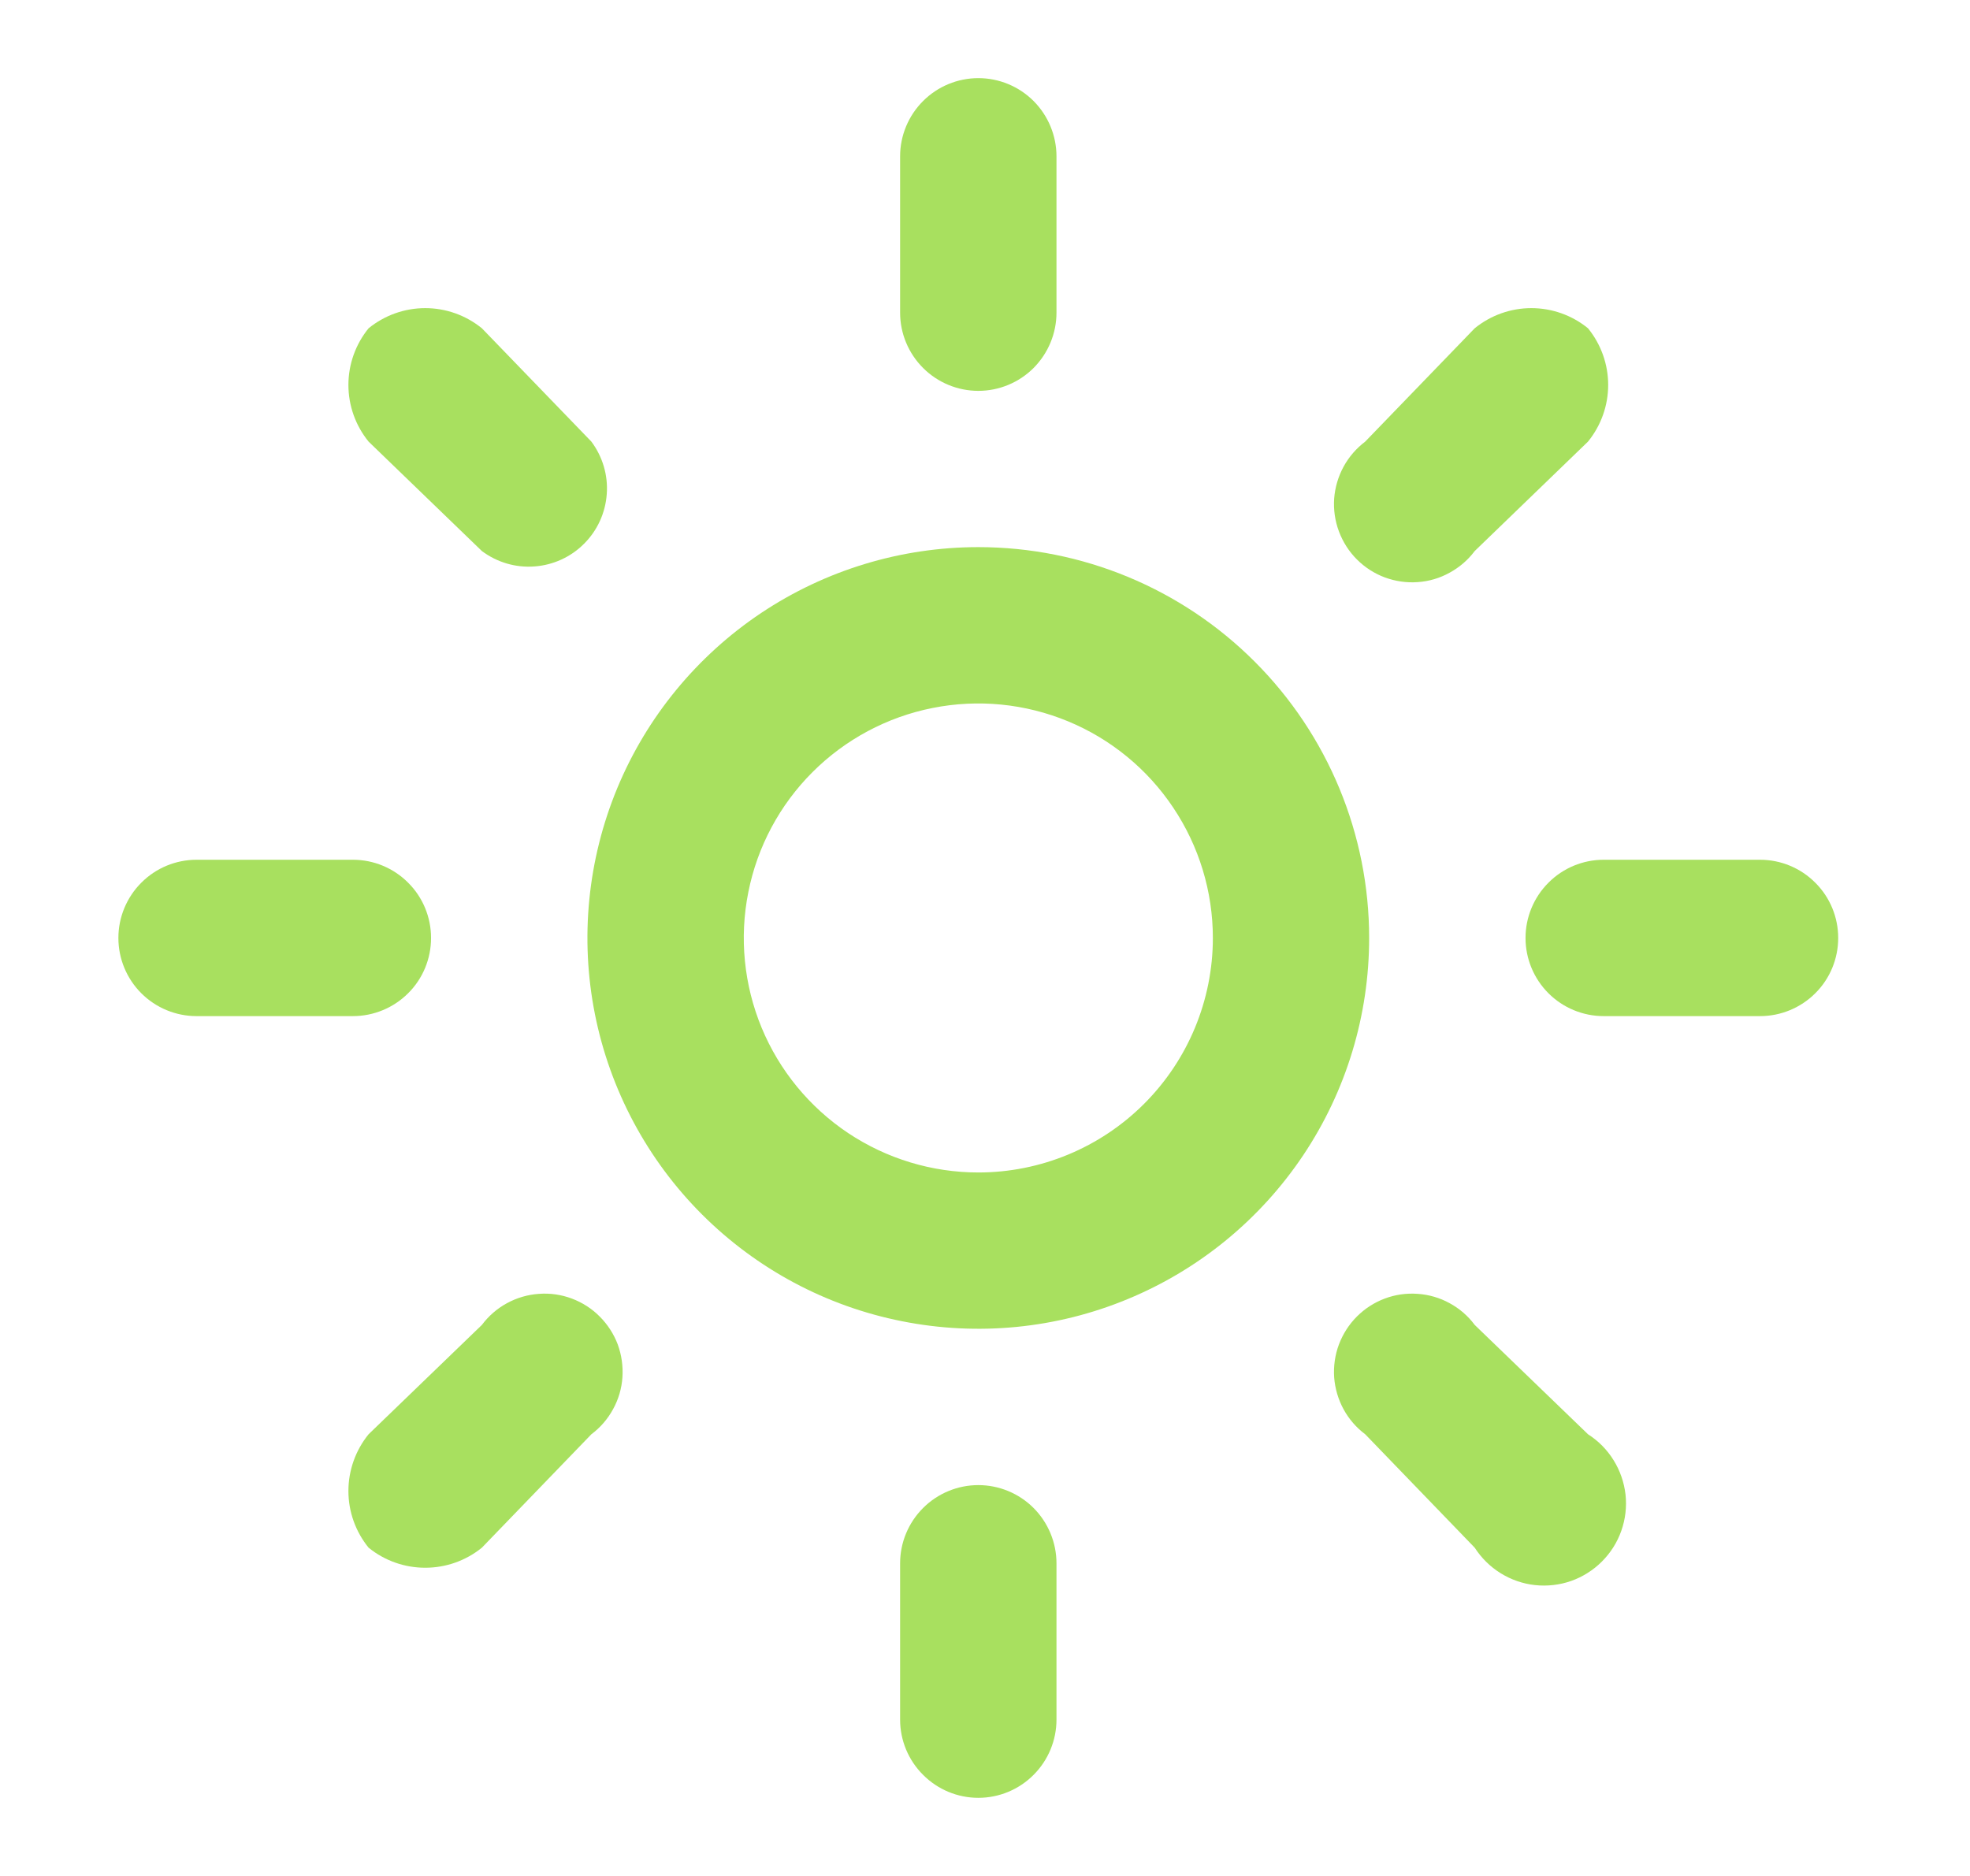
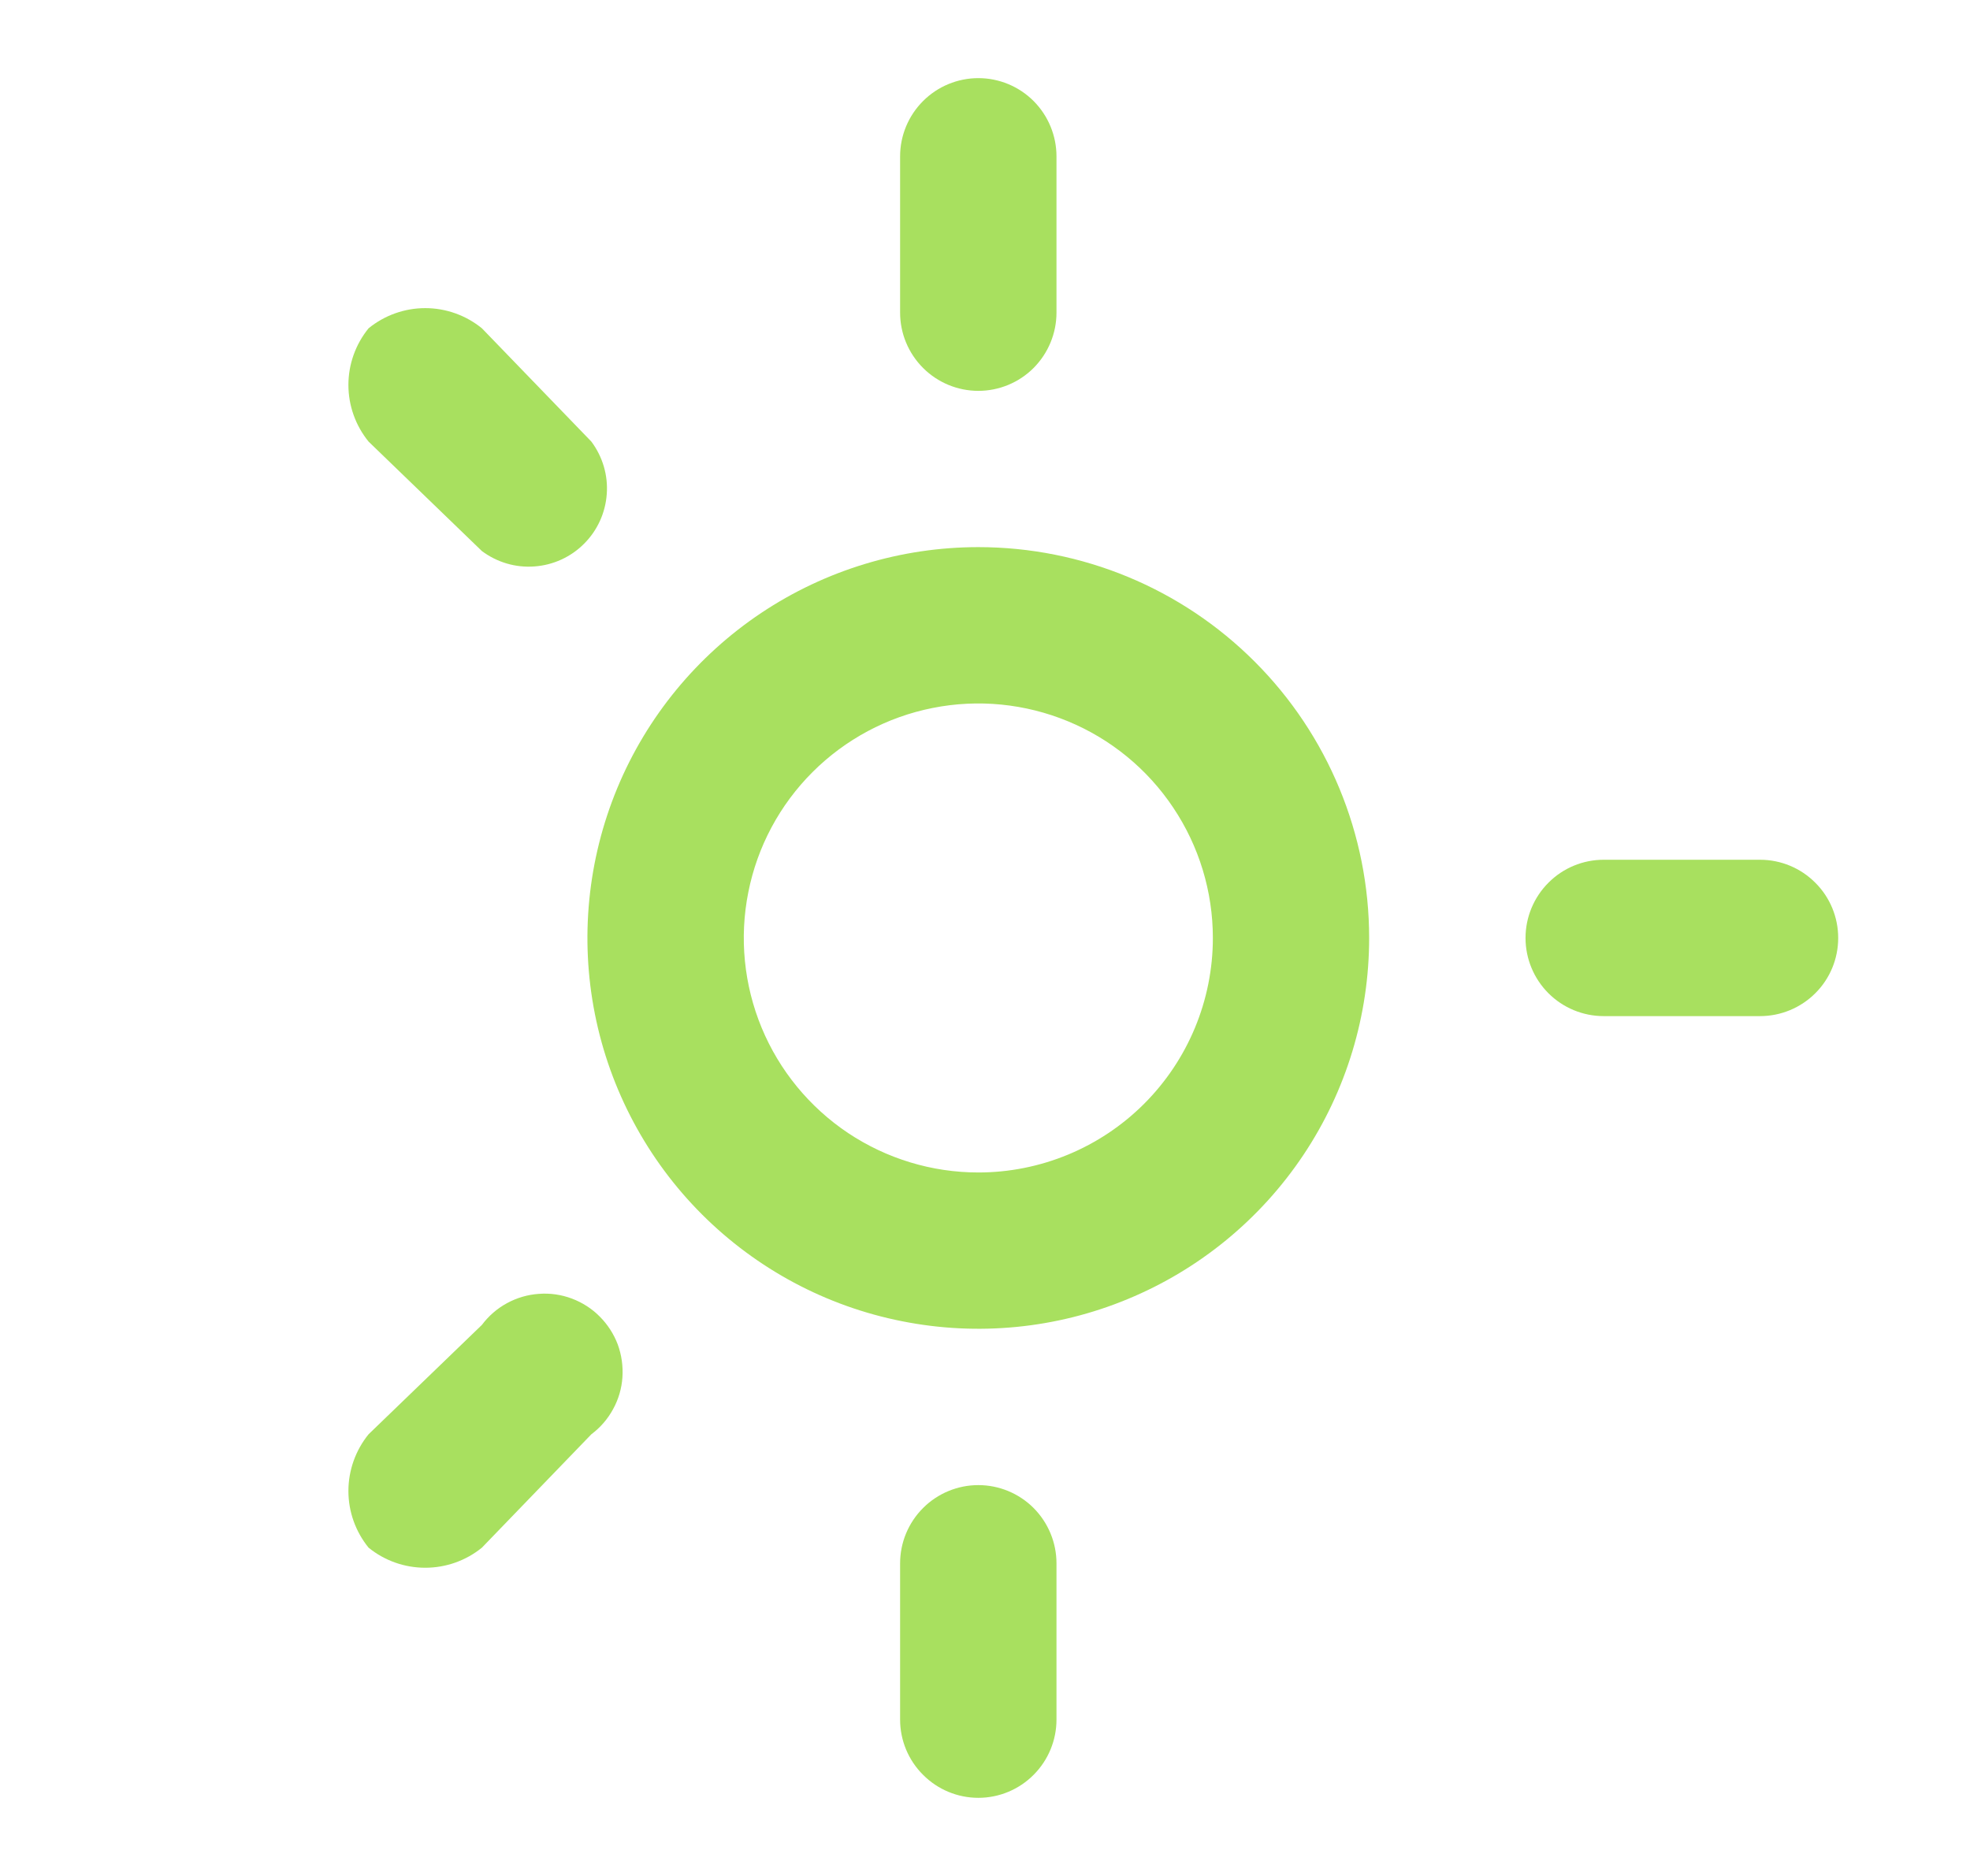
<svg xmlns="http://www.w3.org/2000/svg" width="21" height="20" viewBox="0 0 21 20" fill="none">
  <path d="M10.429 4.167C10.65 4.167 10.862 4.079 11.018 3.923C11.174 3.766 11.262 3.554 11.262 3.333V1.667C11.262 1.446 11.174 1.234 11.018 1.077C10.862 0.921 10.65 0.833 10.429 0.833C10.208 0.833 9.996 0.921 9.84 1.077C9.683 1.234 9.595 1.446 9.595 1.667V3.333C9.595 3.554 9.683 3.766 9.84 3.923C9.996 4.079 10.208 4.167 10.429 4.167Z" fill="#A8E05F" />
  <path d="M10.429 15.833C10.208 15.833 9.996 15.921 9.84 16.077C9.683 16.234 9.595 16.446 9.595 16.667V18.333C9.595 18.554 9.683 18.766 9.84 18.922C9.996 19.079 10.208 19.167 10.429 19.167C10.65 19.167 10.862 19.079 11.018 18.922C11.174 18.766 11.262 18.554 11.262 18.333V16.667C11.262 16.446 11.174 16.234 11.018 16.077C10.862 15.921 10.65 15.833 10.429 15.833Z" fill="#A8E05F" />
-   <path d="M15.72 5.875L16.928 4.708C17.067 4.537 17.143 4.324 17.143 4.104C17.143 3.884 17.067 3.671 16.928 3.5C16.758 3.361 16.544 3.285 16.324 3.285C16.104 3.285 15.891 3.361 15.72 3.5L14.553 4.708C14.458 4.78 14.379 4.871 14.322 4.976C14.265 5.081 14.231 5.197 14.222 5.316C14.214 5.435 14.231 5.554 14.273 5.666C14.315 5.778 14.38 5.88 14.464 5.964C14.549 6.049 14.65 6.114 14.762 6.156C14.874 6.197 14.993 6.215 15.113 6.206C15.232 6.198 15.348 6.164 15.452 6.106C15.557 6.049 15.649 5.97 15.72 5.875Z" fill="#A8E05F" />
  <path d="M5.137 14.125L3.929 15.291C3.79 15.462 3.714 15.676 3.714 15.896C3.714 16.116 3.79 16.329 3.929 16.5C4.1 16.639 4.313 16.714 4.533 16.714C4.753 16.714 4.966 16.639 5.137 16.5L6.304 15.291C6.399 15.22 6.478 15.129 6.535 15.024C6.593 14.919 6.627 14.803 6.635 14.684C6.643 14.565 6.626 14.445 6.585 14.333C6.543 14.222 6.477 14.12 6.393 14.036C6.309 13.951 6.207 13.886 6.095 13.844C5.983 13.802 5.864 13.785 5.745 13.794C5.626 13.802 5.51 13.836 5.405 13.893C5.3 13.95 5.209 14.029 5.137 14.125Z" fill="#A8E05F" />
-   <path d="M18.762 9.166H17.095C16.874 9.166 16.662 9.254 16.506 9.411C16.35 9.567 16.262 9.779 16.262 10C16.262 10.221 16.35 10.433 16.506 10.589C16.662 10.745 16.874 10.833 17.095 10.833H18.762C18.983 10.833 19.195 10.745 19.351 10.589C19.508 10.433 19.595 10.221 19.595 10C19.595 9.779 19.508 9.567 19.351 9.411C19.195 9.254 18.983 9.166 18.762 9.166Z" fill="#A8E05F" />
-   <path d="M4.595 10C4.595 9.779 4.508 9.567 4.351 9.411C4.195 9.254 3.983 9.166 3.762 9.166H2.095C1.874 9.166 1.662 9.254 1.506 9.411C1.35 9.567 1.262 9.779 1.262 10C1.262 10.221 1.35 10.433 1.506 10.589C1.662 10.745 1.874 10.833 2.095 10.833H3.762C3.983 10.833 4.195 10.745 4.351 10.589C4.508 10.433 4.595 10.221 4.595 10Z" fill="#A8E05F" />
-   <path d="M15.72 14.125C15.649 14.029 15.557 13.95 15.452 13.893C15.348 13.836 15.232 13.802 15.113 13.794C14.993 13.785 14.874 13.802 14.762 13.844C14.65 13.886 14.549 13.951 14.464 14.036C14.38 14.12 14.315 14.222 14.273 14.333C14.231 14.445 14.214 14.565 14.222 14.684C14.231 14.803 14.265 14.919 14.322 15.024C14.379 15.129 14.458 15.22 14.553 15.291L15.72 16.5C15.791 16.61 15.885 16.703 15.996 16.772C16.107 16.841 16.233 16.885 16.363 16.899C16.493 16.913 16.625 16.898 16.748 16.855C16.872 16.811 16.984 16.74 17.076 16.648C17.169 16.555 17.24 16.443 17.283 16.32C17.327 16.196 17.342 16.064 17.328 15.934C17.313 15.804 17.27 15.679 17.201 15.568C17.132 15.456 17.039 15.362 16.928 15.291L15.72 14.125Z" fill="#A8E05F" />
+   <path d="M18.762 9.166H17.095C16.874 9.166 16.662 9.254 16.506 9.411C16.35 9.567 16.262 9.779 16.262 10C16.262 10.221 16.35 10.433 16.506 10.589C16.662 10.745 16.874 10.833 17.095 10.833H18.762C18.983 10.833 19.195 10.745 19.351 10.589C19.508 10.433 19.595 10.221 19.595 10C19.595 9.779 19.508 9.567 19.351 9.411C19.195 9.254 18.983 9.166 18.762 9.166" fill="#A8E05F" />
  <path d="M5.137 5.875C5.298 5.995 5.496 6.054 5.696 6.039C5.896 6.025 6.085 5.939 6.226 5.797C6.368 5.656 6.454 5.467 6.468 5.267C6.483 5.067 6.424 4.869 6.304 4.708L5.137 3.5C4.966 3.361 4.753 3.285 4.533 3.285C4.313 3.285 4.1 3.361 3.929 3.5C3.79 3.671 3.714 3.884 3.714 4.104C3.714 4.324 3.79 4.537 3.929 4.708L5.137 5.875Z" fill="#A8E05F" />
  <path d="M10.429 5.833C9.605 5.833 8.799 6.078 8.114 6.535C7.429 6.993 6.894 7.644 6.579 8.405C6.264 9.167 6.181 10.005 6.342 10.813C6.503 11.621 6.9 12.364 7.482 12.946C8.065 13.529 8.807 13.926 9.616 14.086C10.424 14.247 11.262 14.165 12.023 13.849C12.784 13.534 13.435 13 13.893 12.315C14.351 11.63 14.595 10.824 14.595 10C14.595 8.895 14.156 7.835 13.375 7.054C12.594 6.272 11.534 5.833 10.429 5.833ZM10.429 12.5C9.934 12.5 9.451 12.353 9.04 12.079C8.629 11.804 8.308 11.413 8.119 10.957C7.93 10.5 7.88 9.997 7.977 9.512C8.073 9.027 8.311 8.582 8.661 8.232C9.01 7.883 9.456 7.644 9.941 7.548C10.426 7.451 10.928 7.501 11.385 7.69C11.842 7.879 12.233 8.2 12.507 8.611C12.782 9.022 12.929 9.505 12.929 10C12.929 10.663 12.665 11.299 12.196 11.768C11.728 12.236 11.092 12.5 10.429 12.5Z" fill="#A8E05F" />
</svg>